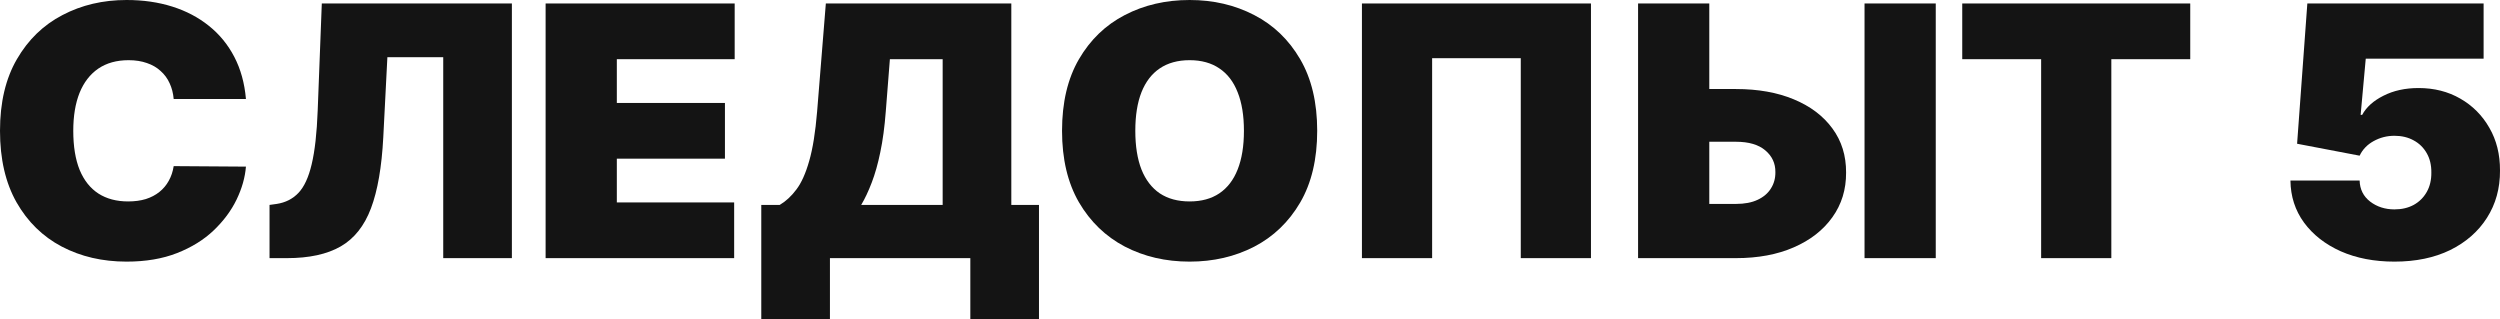
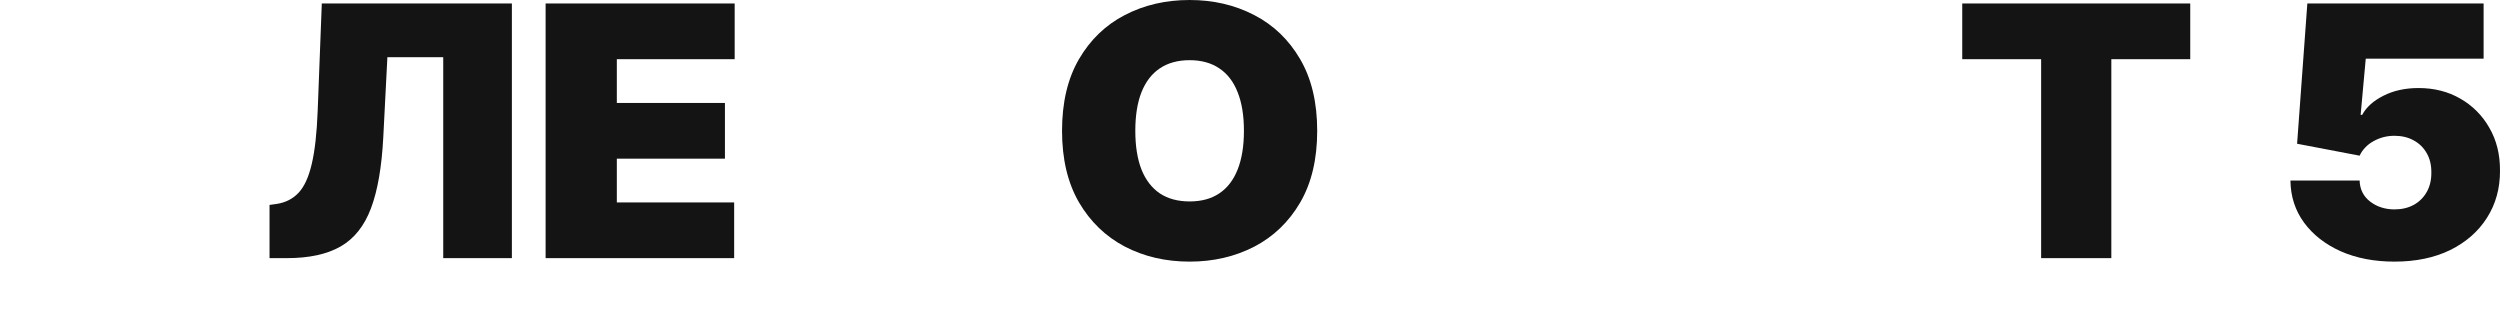
<svg xmlns="http://www.w3.org/2000/svg" width="1284" height="164" viewBox="0 0 1284 164" fill="none">
-   <path d="M126.313 50.835H89.208C88.945 47.855 88.243 45.151 87.103 42.724C86.007 40.297 84.472 38.211 82.498 36.466C80.568 34.678 78.222 33.315 75.459 32.379C72.696 31.399 69.56 30.91 66.051 30.91C59.911 30.91 54.714 32.357 50.459 35.252C46.249 38.148 43.047 42.298 40.854 47.706C38.705 53.113 37.631 59.605 37.631 67.184C37.631 75.188 38.727 81.894 40.92 87.301C43.157 92.665 46.38 96.71 50.591 99.435C54.801 102.117 59.867 103.458 65.788 103.458C69.165 103.458 72.191 103.053 74.867 102.245C77.542 101.393 79.867 100.18 81.84 98.604C83.814 97.029 85.415 95.135 86.643 92.921C87.915 90.664 88.77 88.131 89.208 85.321L126.313 85.576C125.874 91.111 124.273 96.752 121.51 102.5C118.747 108.205 114.822 113.484 109.734 118.338C104.691 123.149 98.441 127.023 90.985 129.961C83.529 132.899 74.867 134.368 64.999 134.368C52.63 134.368 41.534 131.792 31.71 126.64C21.929 121.489 14.188 113.91 8.487 103.905C2.829 93.9 0 81.659 0 67.184C0 52.623 2.895 40.361 8.684 30.399C14.473 20.394 22.28 12.836 32.105 7.727C41.929 2.576 52.894 0 64.999 0C73.507 0 81.336 1.128 88.485 3.385C95.634 5.641 101.905 8.941 107.3 13.284C112.695 17.584 117.037 22.884 120.326 29.185C123.615 35.486 125.611 42.703 126.313 50.835Z" fill="#141414" />
  <path d="M138.434 132.579V105.246L142.118 104.735C146.592 104.054 150.298 102.181 153.237 99.115C156.219 96.007 158.5 91.09 160.078 84.363C161.701 77.594 162.732 68.376 163.17 56.71L165.276 1.788H262.905V132.579H227.643V29.377H198.959L196.854 70.505C196.064 85.747 193.959 97.902 190.538 106.97C187.117 116.039 181.92 122.574 174.947 126.576C167.973 130.578 158.785 132.579 147.381 132.579H138.434Z" fill="#141414" />
  <path d="M280.224 132.579V1.788H377.327V30.399H316.802V52.879H372.327V81.489H316.802V103.969H377.063V132.579H280.224Z" fill="#141414" />
-   <path d="M390.994 164V105.246H400.468C403.625 103.373 406.476 100.733 409.02 97.327C411.608 93.921 413.801 89.046 415.599 82.703C417.441 76.359 418.8 67.865 419.678 57.221L424.151 1.788H519.412V105.246H533.622V164H498.36V132.579H426.256V164H390.994ZM442.309 105.246H484.15V30.399H457.045L454.94 57.221C454.326 65.225 453.383 72.229 452.111 78.232C450.883 84.193 449.414 89.387 447.703 93.815C446.037 98.2 444.238 102.01 442.309 105.246Z" fill="#141414" />
  <path d="M676.514 67.184C676.514 81.745 673.597 94.028 667.764 104.033C661.931 113.995 654.058 121.552 644.146 126.704C634.234 131.813 623.182 134.368 610.989 134.368C598.708 134.368 587.612 131.792 577.7 126.64C567.832 121.446 559.981 113.868 554.148 103.905C548.359 93.9 545.464 81.659 545.464 67.184C545.464 52.623 548.359 40.361 554.148 30.399C559.981 20.394 567.832 12.836 577.7 7.727C587.612 2.576 598.708 0 610.989 0C623.182 0 634.234 2.576 644.146 7.727C654.058 12.836 661.931 20.394 667.764 30.399C673.597 40.361 676.514 52.623 676.514 67.184ZM638.883 67.184C638.883 59.35 637.808 52.751 635.659 47.386C633.554 41.979 630.418 37.892 626.252 35.125C622.129 32.315 617.041 30.91 610.989 30.91C604.936 30.91 599.827 32.315 595.66 35.125C591.538 37.892 588.402 41.979 586.253 47.386C584.147 52.751 583.095 59.35 583.095 67.184C583.095 75.018 584.147 81.638 586.253 87.045C588.402 92.41 591.538 96.497 595.66 99.307C599.827 102.074 604.936 103.458 610.989 103.458C617.041 103.458 622.129 102.074 626.252 99.307C630.418 96.497 633.554 92.41 635.659 87.045C637.808 81.638 638.883 75.018 638.883 67.184Z" fill="#141414" />
-   <path d="M817.119 1.788V132.579H781.067V29.888H735.542V132.579H699.49V1.788H817.119Z" fill="#141414" />
-   <path d="M863.68 45.726H891.574C902.934 45.726 912.846 47.493 921.31 51.026C929.819 54.56 936.42 59.541 941.113 65.97C945.849 72.399 948.196 79.956 948.152 88.642C948.196 97.327 945.849 104.969 941.113 111.569C936.42 118.168 929.819 123.319 921.31 127.023C912.846 130.727 902.934 132.579 891.574 132.579H841.312V1.788H877.89V104.735H891.574C896.004 104.735 899.71 104.033 902.692 102.628C905.719 101.223 907.999 99.286 909.534 96.816C911.113 94.347 911.881 91.537 911.837 88.386C911.881 83.916 910.17 80.212 906.706 77.274C903.241 74.294 898.197 72.804 891.574 72.804H863.68V45.726ZM994.203 1.788V132.579H957.625V1.788H994.203Z" fill="#141414" />
  <path d="M1007.81 30.399V1.788H1124.91V30.399H1084.38V132.579H1048.33V30.399H1007.81Z" fill="#141414" />
  <path d="M1229.79 134.368C1219.44 134.368 1210.25 132.601 1202.22 129.067C1194.24 125.491 1187.95 120.573 1183.34 114.315C1178.78 108.056 1176.46 100.861 1176.37 92.729H1211.9C1212.03 97.242 1213.83 100.84 1217.29 103.522C1220.8 106.204 1224.97 107.545 1229.79 107.545C1233.52 107.545 1236.81 106.779 1239.66 105.246C1242.51 103.671 1244.75 101.457 1246.37 98.604C1247.99 95.752 1248.78 92.431 1248.74 88.642C1248.78 84.81 1247.99 81.489 1246.37 78.679C1244.75 75.827 1242.51 73.634 1239.66 72.101C1236.81 70.526 1233.52 69.738 1229.79 69.738C1225.93 69.738 1222.36 70.654 1219.07 72.484C1215.82 74.273 1213.43 76.763 1211.9 79.956L1179.79 73.826L1185.05 1.788H1275.58V30.143H1215.05L1212.42 59.009H1213.21C1215.32 55.05 1218.96 51.772 1224.13 49.174C1229.31 46.535 1235.32 45.215 1242.16 45.215C1250.18 45.215 1257.33 47.024 1263.6 50.643C1269.92 54.262 1274.9 59.265 1278.54 65.651C1282.22 71.995 1284.04 79.318 1284 87.62C1284.04 96.731 1281.81 104.82 1277.29 111.888C1272.82 118.913 1266.52 124.426 1258.41 128.428C1250.29 132.388 1240.75 134.368 1229.79 134.368Z" fill="#141414" />
</svg>